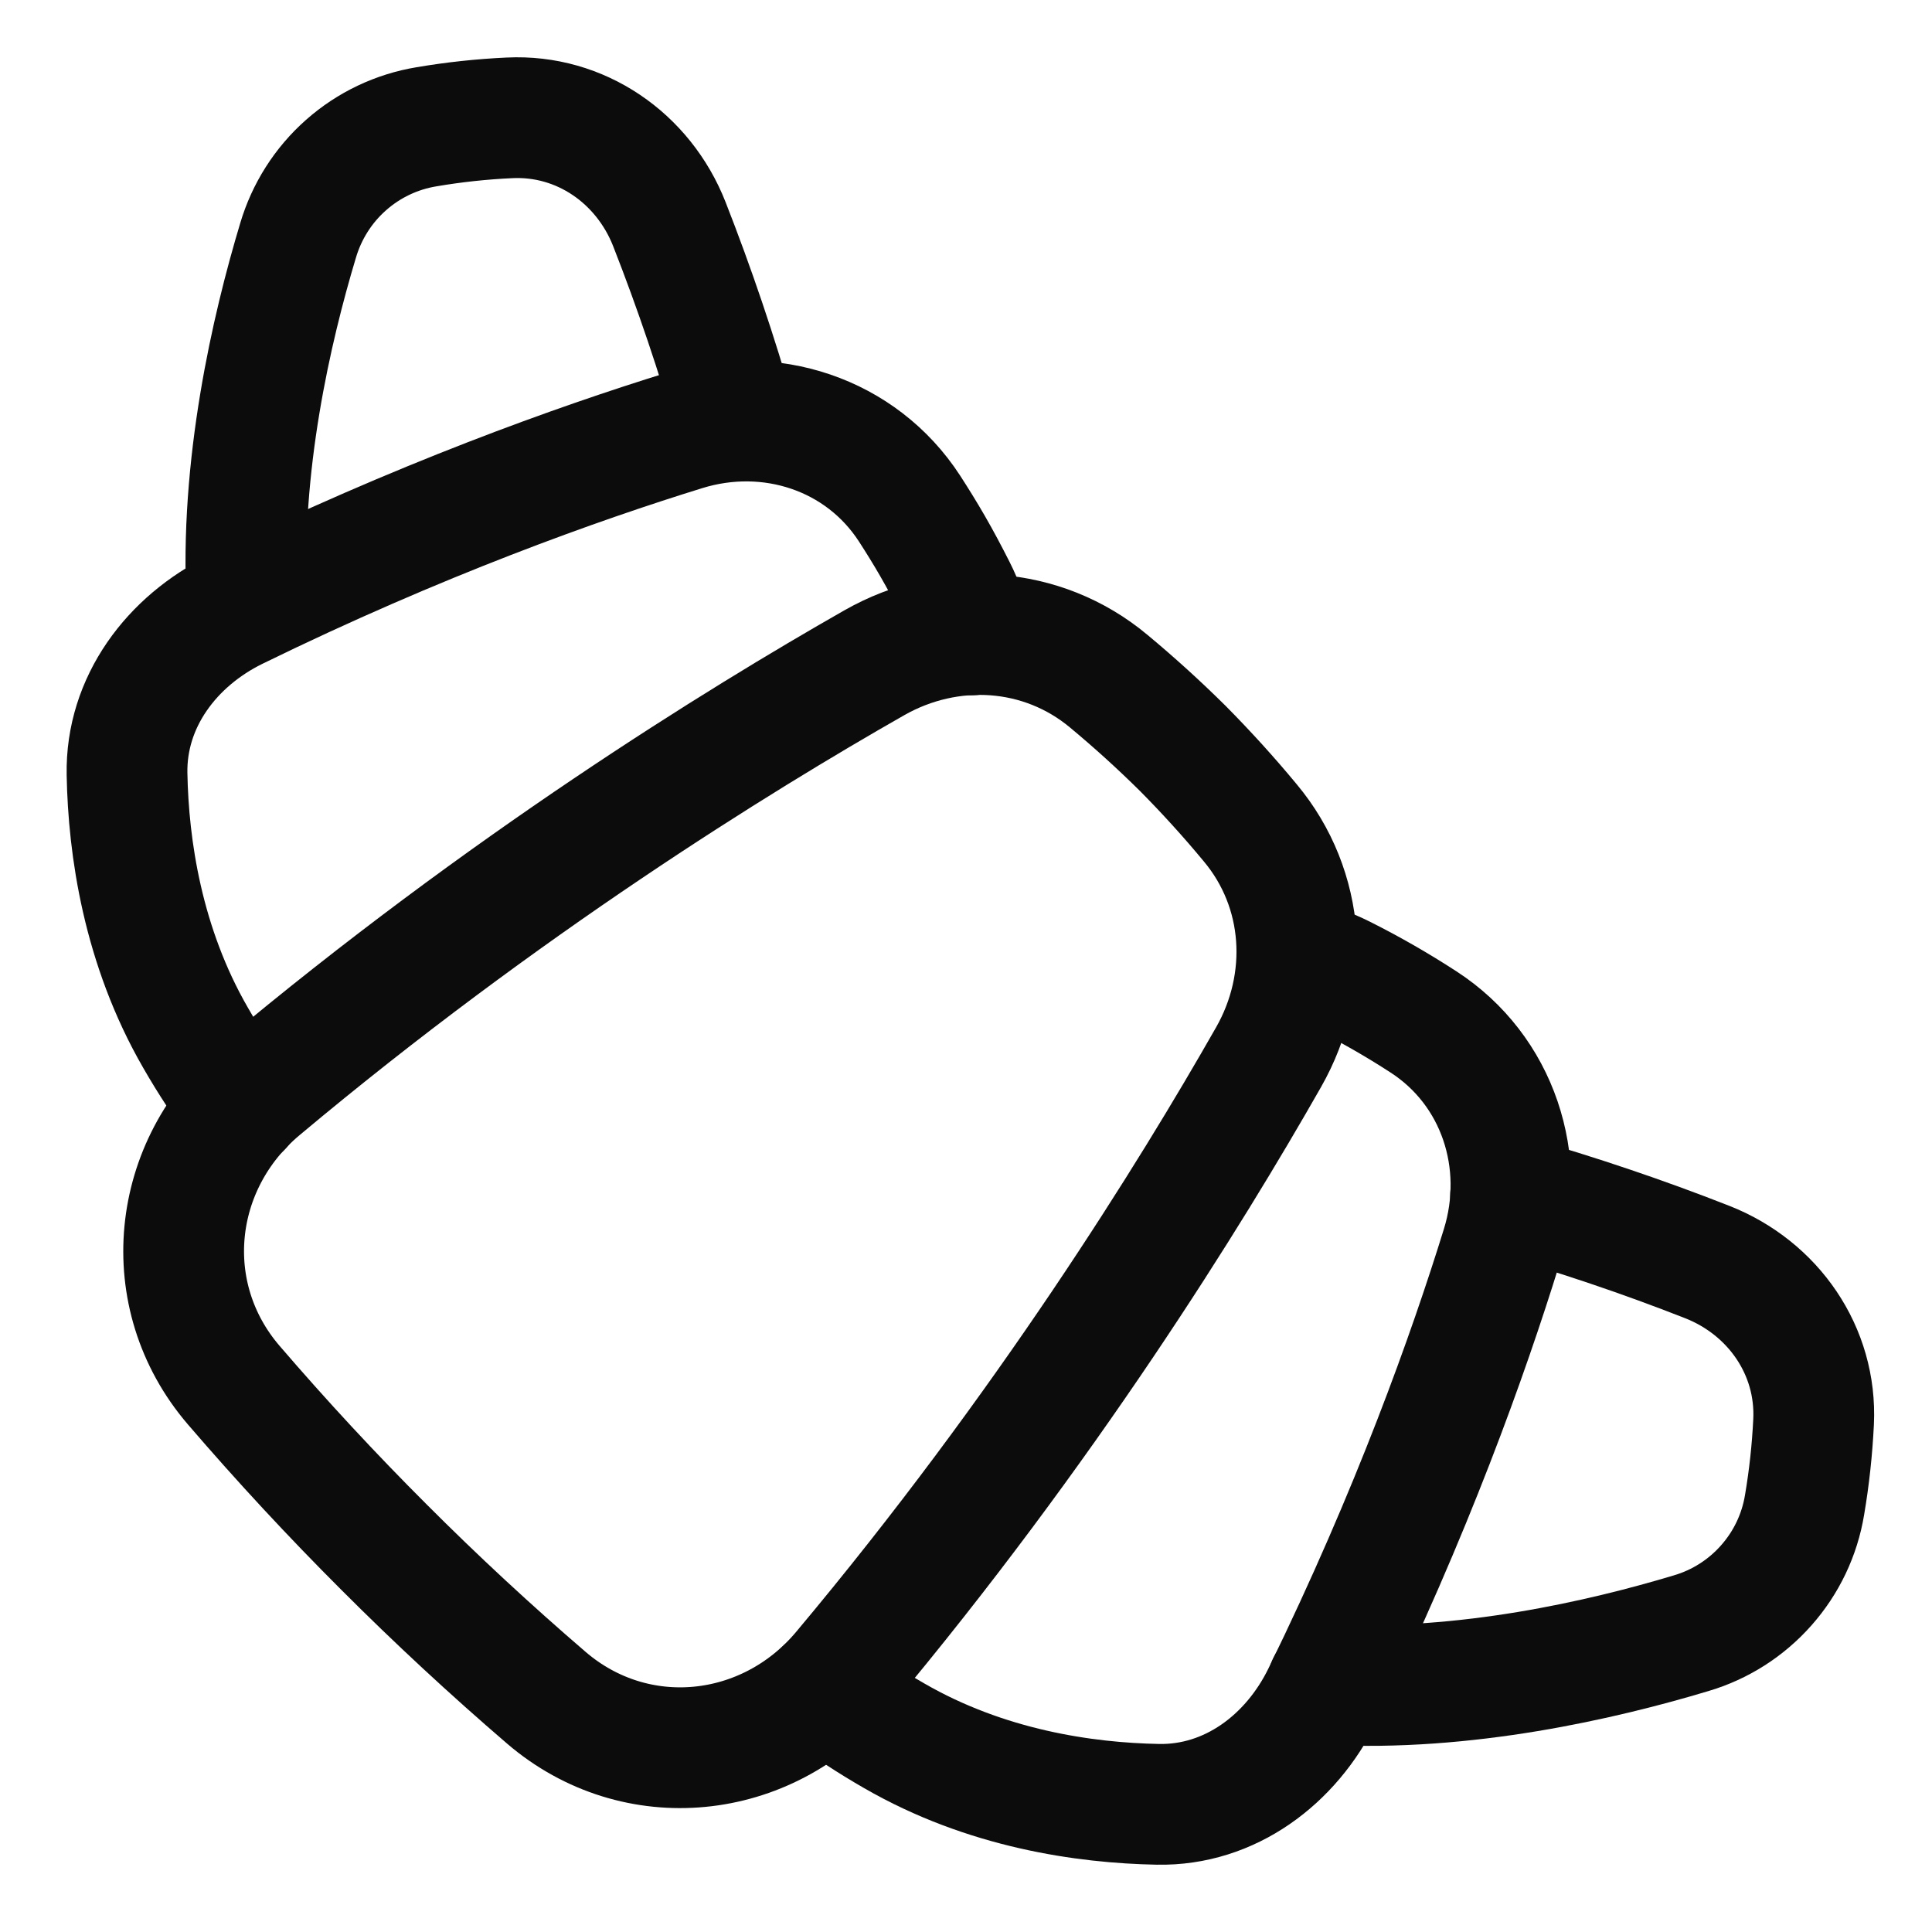
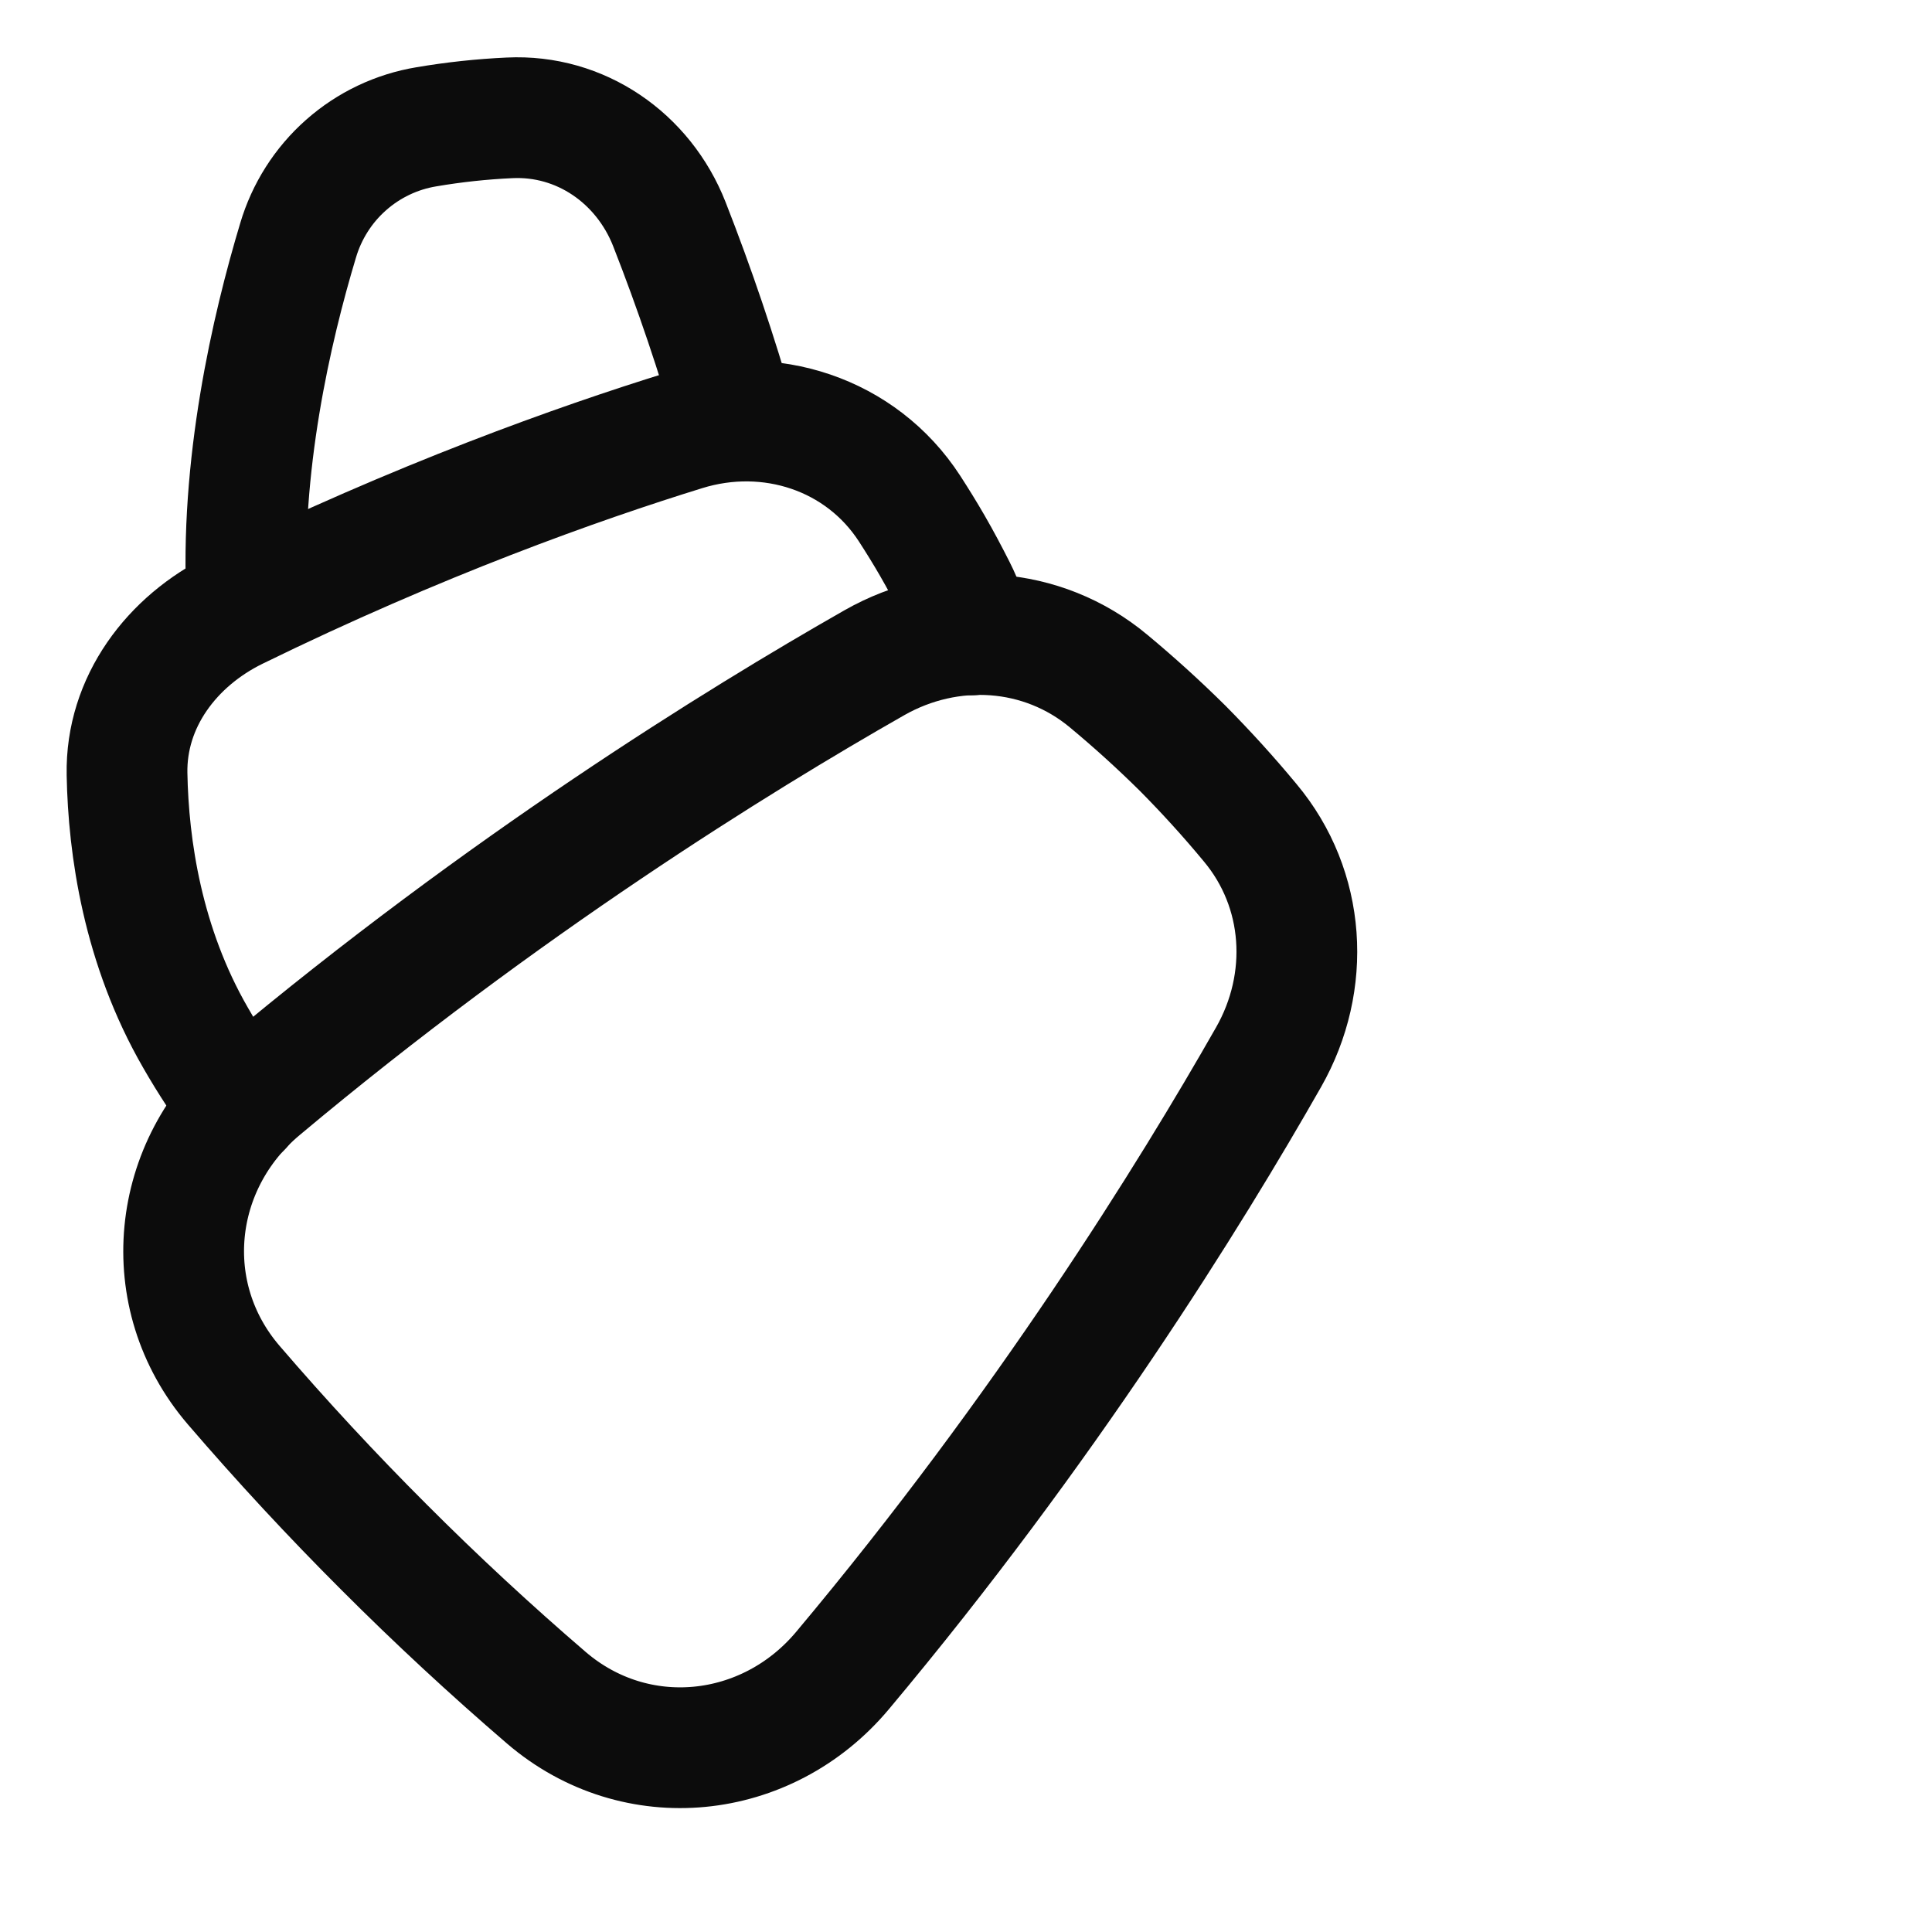
<svg xmlns="http://www.w3.org/2000/svg" width="24" height="24" viewBox="0 0 24 24" fill="none">
  <g clip-path="url(#clip0_14885_69423)">
-     <path d="M18.765 14.851C19.591 15.088 20.407 15.363 21.207 15.677C22.029 16 22.571 16.781 22.529 17.663C22.512 18.009 22.475 18.353 22.417 18.694C22.356 19.066 22.191 19.412 21.941 19.694C21.691 19.977 21.367 20.183 21.006 20.289C19.913 20.618 18.192 21.017 16.492 20.924" stroke="#0C0C0C" stroke-width="1.5" stroke-linecap="round" stroke-linejoin="round" />
    <path d="M9.141 5.228C8.905 4.401 8.629 3.585 8.315 2.784C7.992 1.963 7.211 1.421 6.329 1.464C5.983 1.48 5.639 1.517 5.298 1.575C4.927 1.636 4.58 1.801 4.298 2.051C4.016 2.3 3.81 2.625 3.703 2.986C3.374 4.079 2.975 5.8 3.068 7.5" stroke="#0C0C0C" stroke-width="1.5" stroke-linecap="round" stroke-linejoin="round" />
    <path d="M15.759 13.132C16.291 12.197 16.221 11.045 15.53 10.22C15.265 9.9 14.986 9.593 14.694 9.298C14.399 9.006 14.092 8.727 13.773 8.462C12.947 7.772 11.796 7.701 10.861 8.233C9.159 9.202 6.251 11.003 3.24 13.526C2.118 14.466 1.949 16.093 2.902 17.205C3.499 17.9 4.123 18.573 4.772 19.221C5.419 19.869 6.092 20.493 6.788 21.091C7.899 22.043 9.526 21.874 10.466 20.752C12.989 17.742 14.791 14.834 15.759 13.132Z" stroke="#0C0C0C" stroke-width="1.5" stroke-linecap="round" stroke-linejoin="round" />
-     <path d="M10.242 20.993C10.519 21.201 10.809 21.391 11.109 21.563C12.249 22.221 13.474 22.397 14.384 22.414C15.278 22.431 16.038 21.859 16.43 21.057C17.54 18.788 18.244 16.811 18.653 15.489C18.98 14.433 18.61 13.295 17.682 12.694C17.359 12.484 17.024 12.292 16.679 12.119C16.495 12.027 16.305 11.96 16.113 11.918" stroke="#0C0C0C" stroke-width="1.5" stroke-linecap="round" stroke-linejoin="round" />
    <path d="M2.999 13.758C2.792 13.481 2.601 13.191 2.429 12.891C1.771 11.751 1.595 10.526 1.578 9.616C1.561 8.722 2.133 7.962 2.935 7.57C5.204 6.46 7.181 5.756 8.503 5.347C9.559 5.02 10.697 5.39 11.299 6.318C11.396 6.468 11.492 6.623 11.582 6.779C11.685 6.957 11.782 7.141 11.873 7.321C11.964 7.501 12.031 7.691 12.074 7.887" stroke="#0C0C0C" stroke-width="1.5" stroke-linecap="round" stroke-linejoin="round" />
  </g>
  <defs>
    <clipPath id="clip0_14885_69423">
      <rect width="24" height="24" fill="white" transform="translate(0 24) rotate(-90)" />
    </clipPath>
  </defs>
</svg>